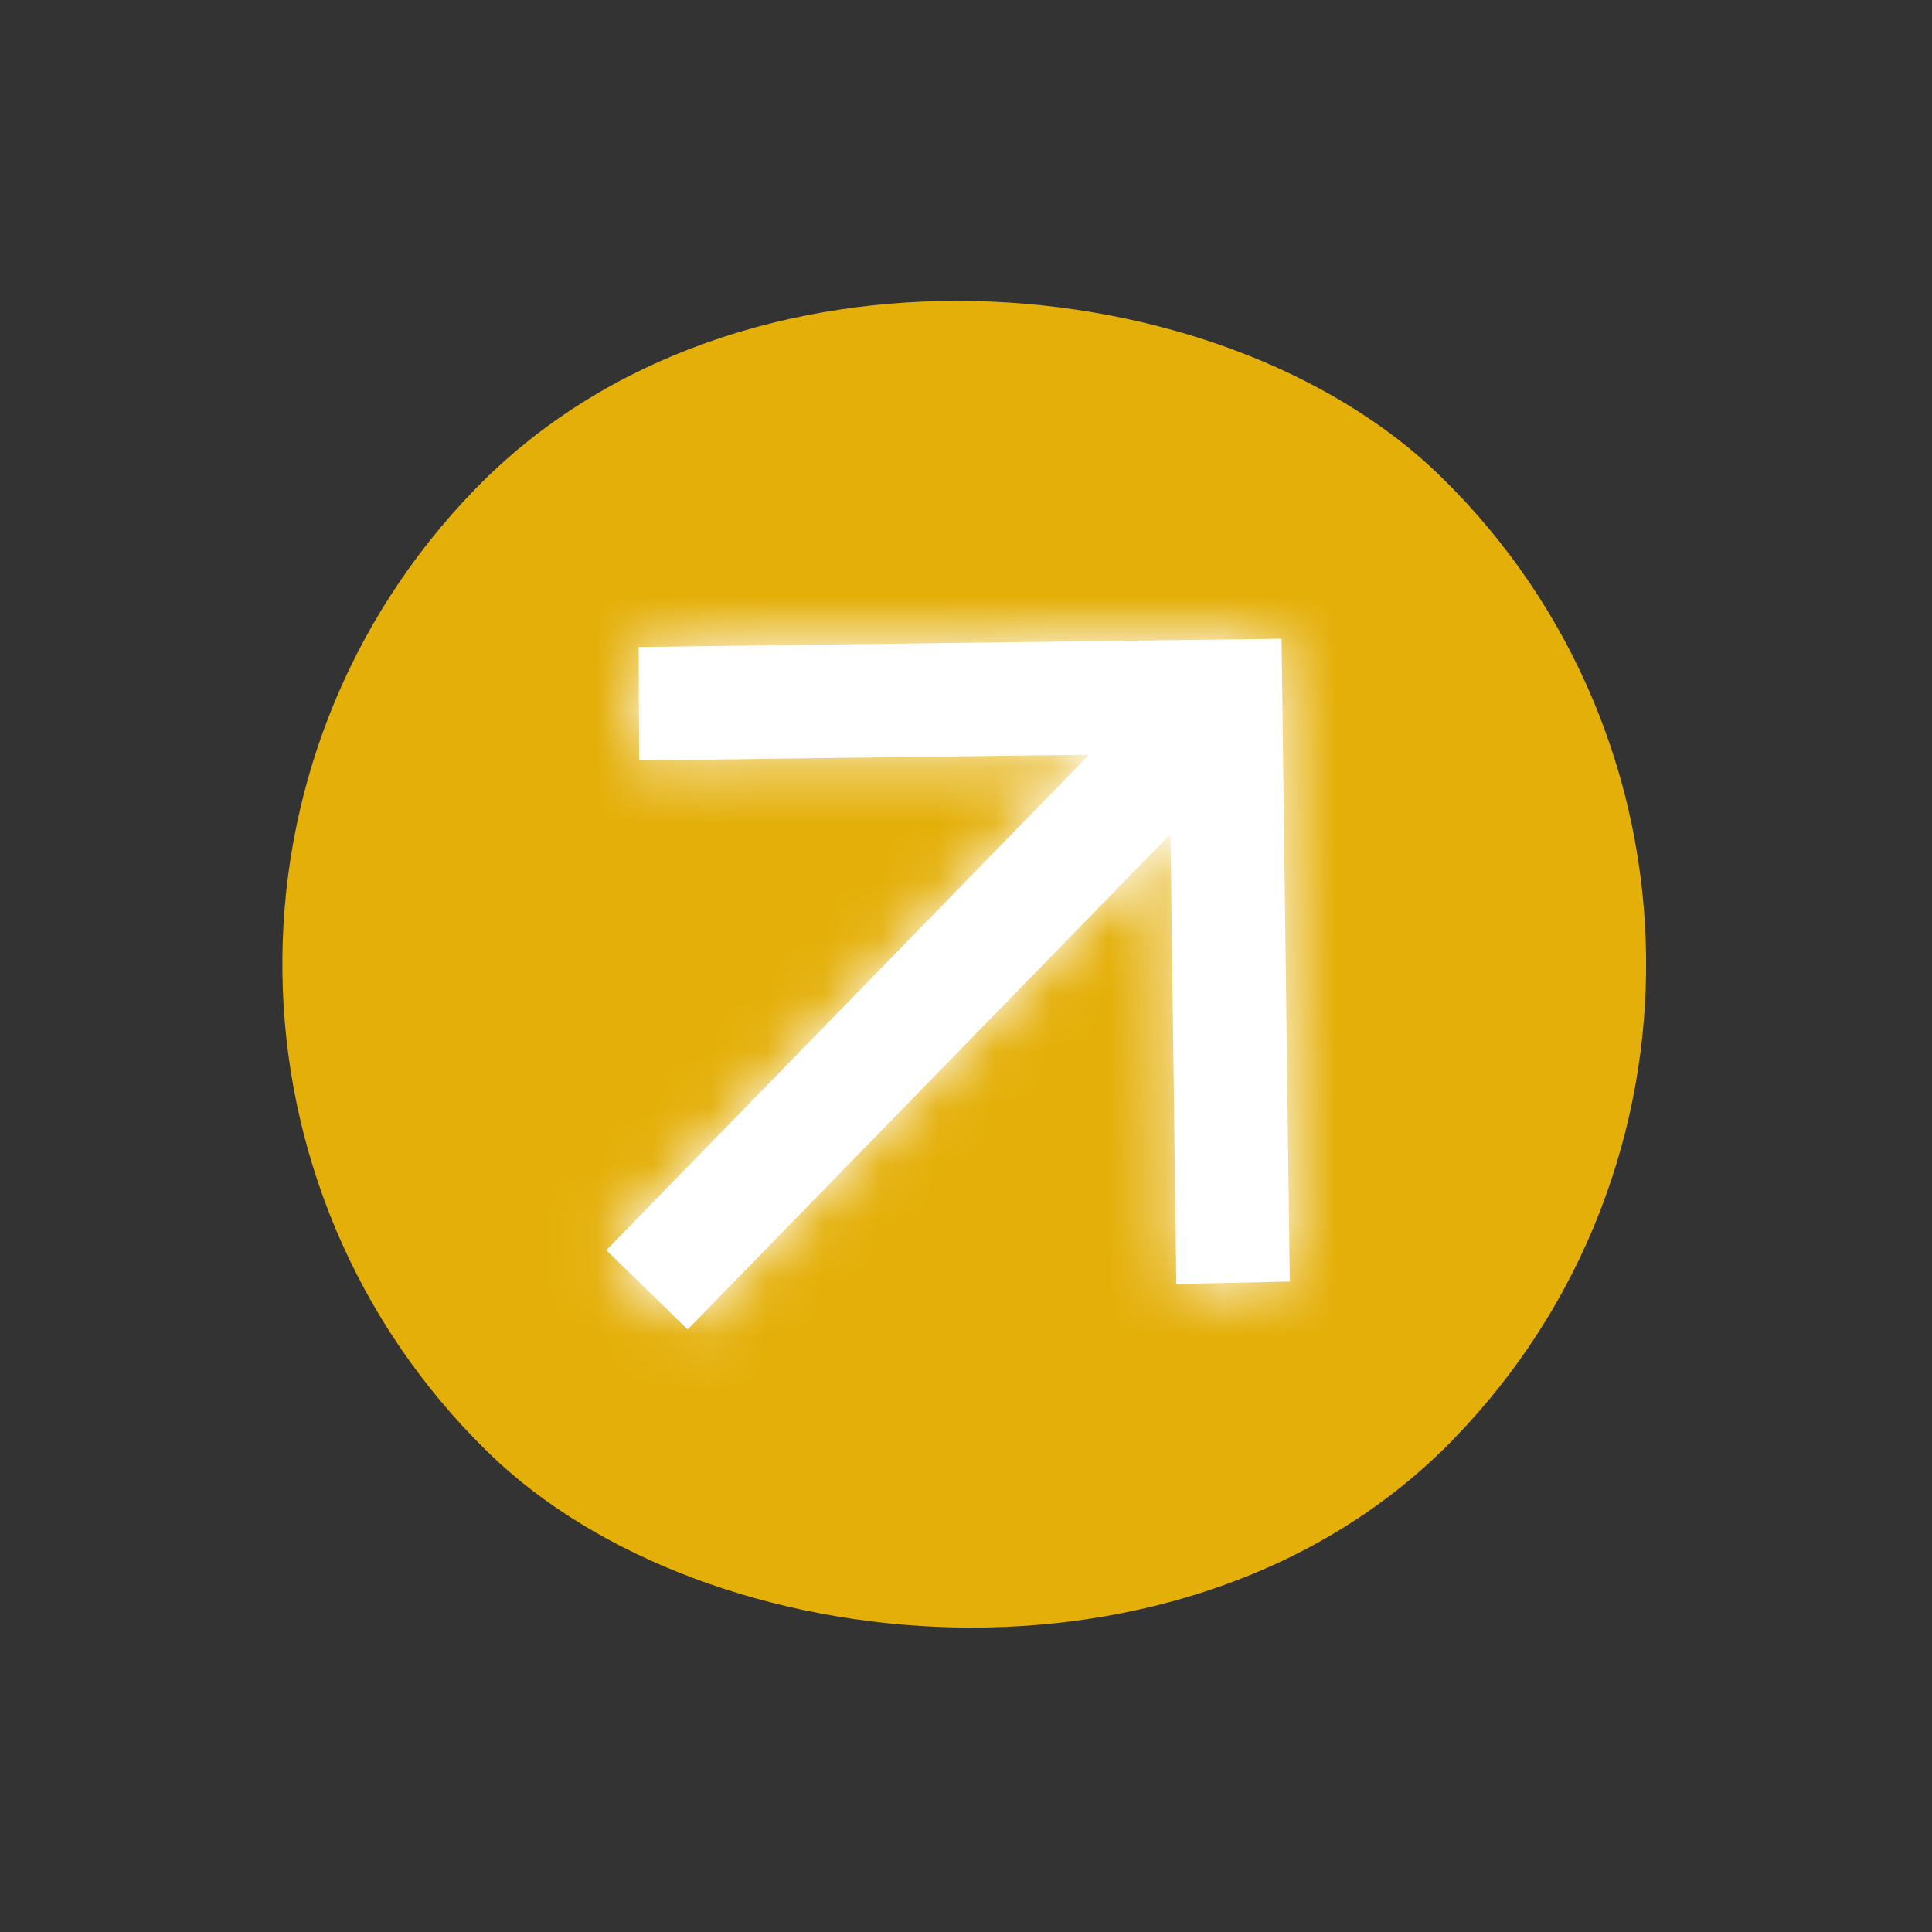
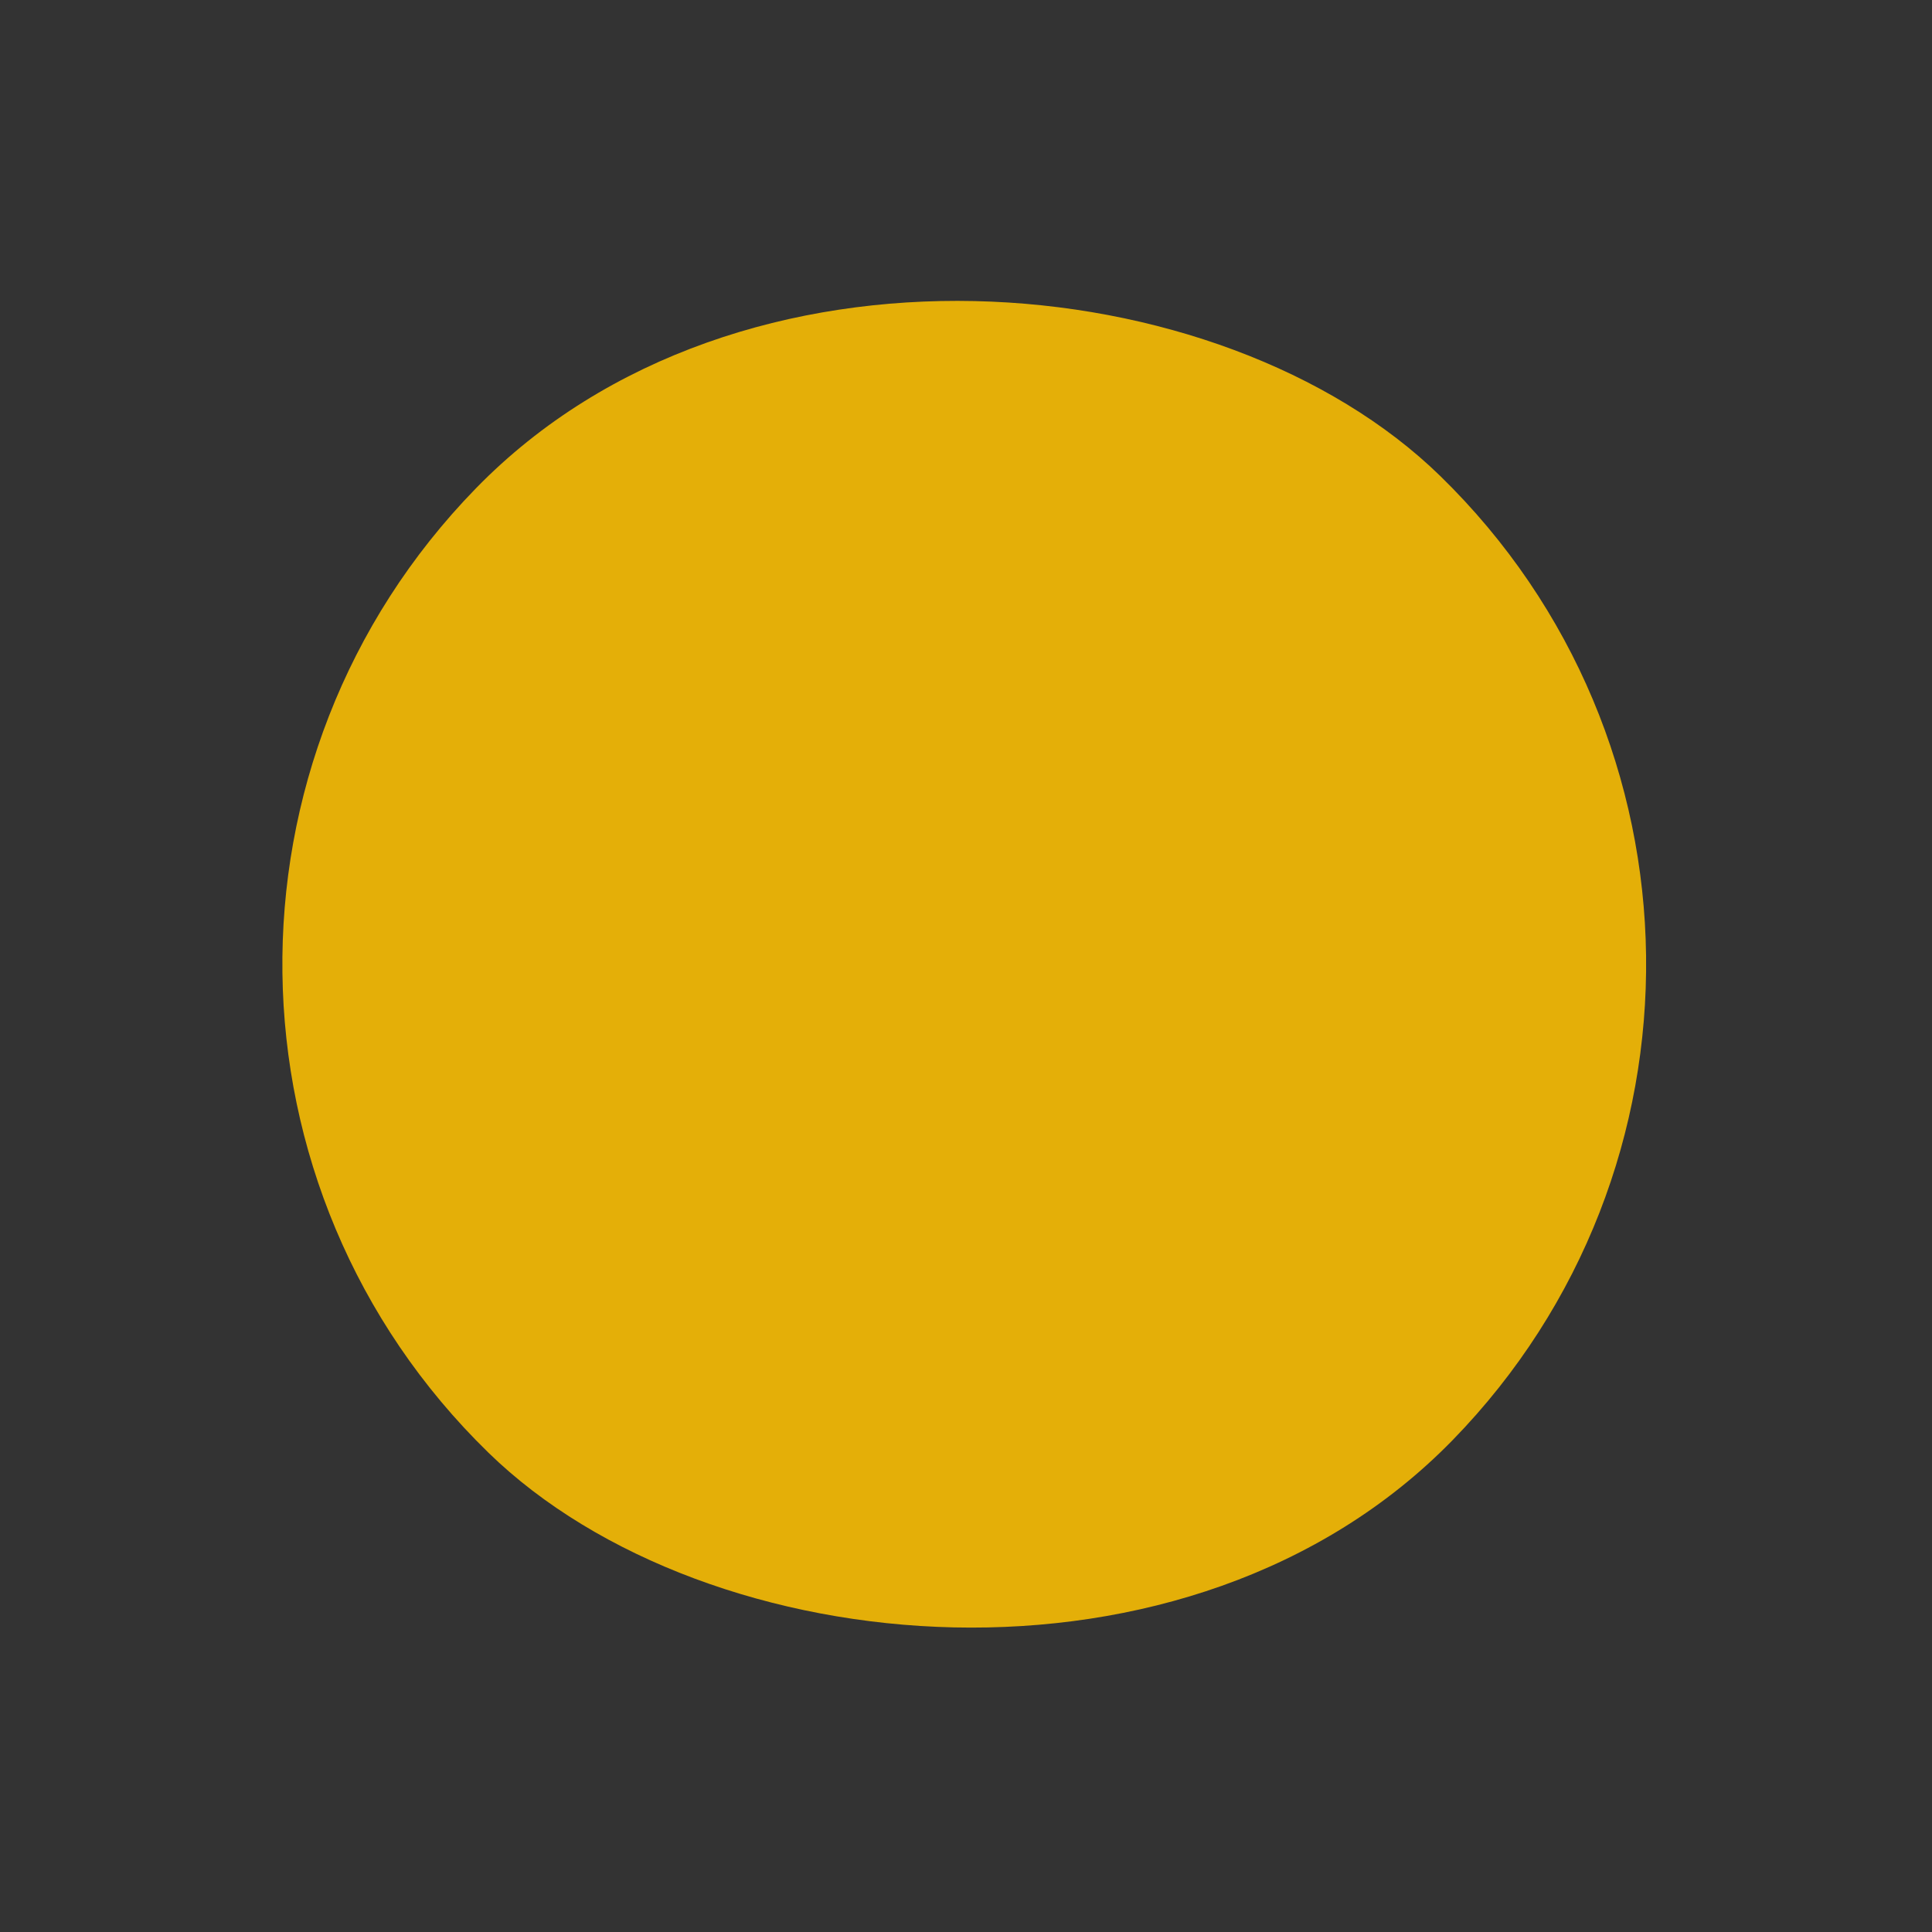
<svg xmlns="http://www.w3.org/2000/svg" width="34" height="34" viewBox="0 0 34 34" fill="none">
  <rect x="0" y="0" width="34" height="34" fill="#333333" stroke="none" />
  <rect y="17.188" width="24" height="24" rx="12" transform="rotate(-45.739 0 17.188)" fill="#E4AF08" />
  <mask id="path-2-inside-1_59_5" fill="white">
-     <path d="M20.599 14.677L12.102 23.396L10.67 22.001L19.167 13.281L11.248 13.383L11.24 11.386L22.553 11.24L22.698 22.553L20.701 22.596L20.599 14.677Z" />
+     <path d="M20.599 14.677L12.102 23.396L10.67 22.001L19.167 13.281L11.248 13.383L11.24 11.386L22.553 11.24L22.698 22.553L20.599 14.677Z" />
  </mask>
-   <path d="M20.599 14.677L12.102 23.396L10.67 22.001L19.167 13.281L11.248 13.383L11.24 11.386L22.553 11.24L22.698 22.553L20.701 22.596L20.599 14.677Z" fill="white" />
-   <path d="M20.599 14.677L24.599 14.626L24.474 4.969L17.735 11.885L20.599 14.677ZM12.102 23.396L9.31 26.261L12.175 29.053L14.967 26.188L12.102 23.396ZM10.67 22.001L7.805 19.209L5.013 22.074L7.878 24.865L10.67 22.001ZM19.167 13.281L22.032 16.073L28.771 9.157L19.115 9.282L19.167 13.281ZM11.248 13.383L7.248 13.4L7.264 17.435L11.3 17.383L11.248 13.383ZM11.24 11.386L11.188 7.386L7.224 7.437L7.24 11.402L11.24 11.386ZM22.553 11.24L26.552 11.188L26.501 7.189L22.501 7.24L22.553 11.24ZM22.698 22.553L22.785 26.552L26.749 26.465L26.698 22.501L22.698 22.553ZM20.701 22.596L16.702 22.648L16.754 26.683L20.788 26.595L20.701 22.596ZM17.735 11.885L9.237 20.605L14.967 26.188L23.464 17.469L17.735 11.885ZM14.894 20.532L13.461 19.136L7.878 24.865L9.31 26.261L14.894 20.532ZM13.534 24.792L22.032 16.073L16.302 10.489L7.805 19.209L13.534 24.792ZM19.115 9.282L11.196 9.384L11.3 17.383L19.218 17.281L19.115 9.282ZM15.248 13.367L15.24 11.37L7.24 11.402L7.248 13.4L15.248 13.367ZM11.291 15.385L22.604 15.239L22.501 7.24L11.188 7.386L11.291 15.385ZM18.553 11.291L18.699 22.604L26.698 22.501L26.552 11.188L18.553 11.291ZM22.611 18.553L20.614 18.597L20.788 26.595L22.785 26.552L22.611 18.553ZM24.701 22.544L24.599 14.626L16.599 14.729L16.702 22.648L24.701 22.544Z" fill="white" mask="url(#path-2-inside-1_59_5)" />
</svg>